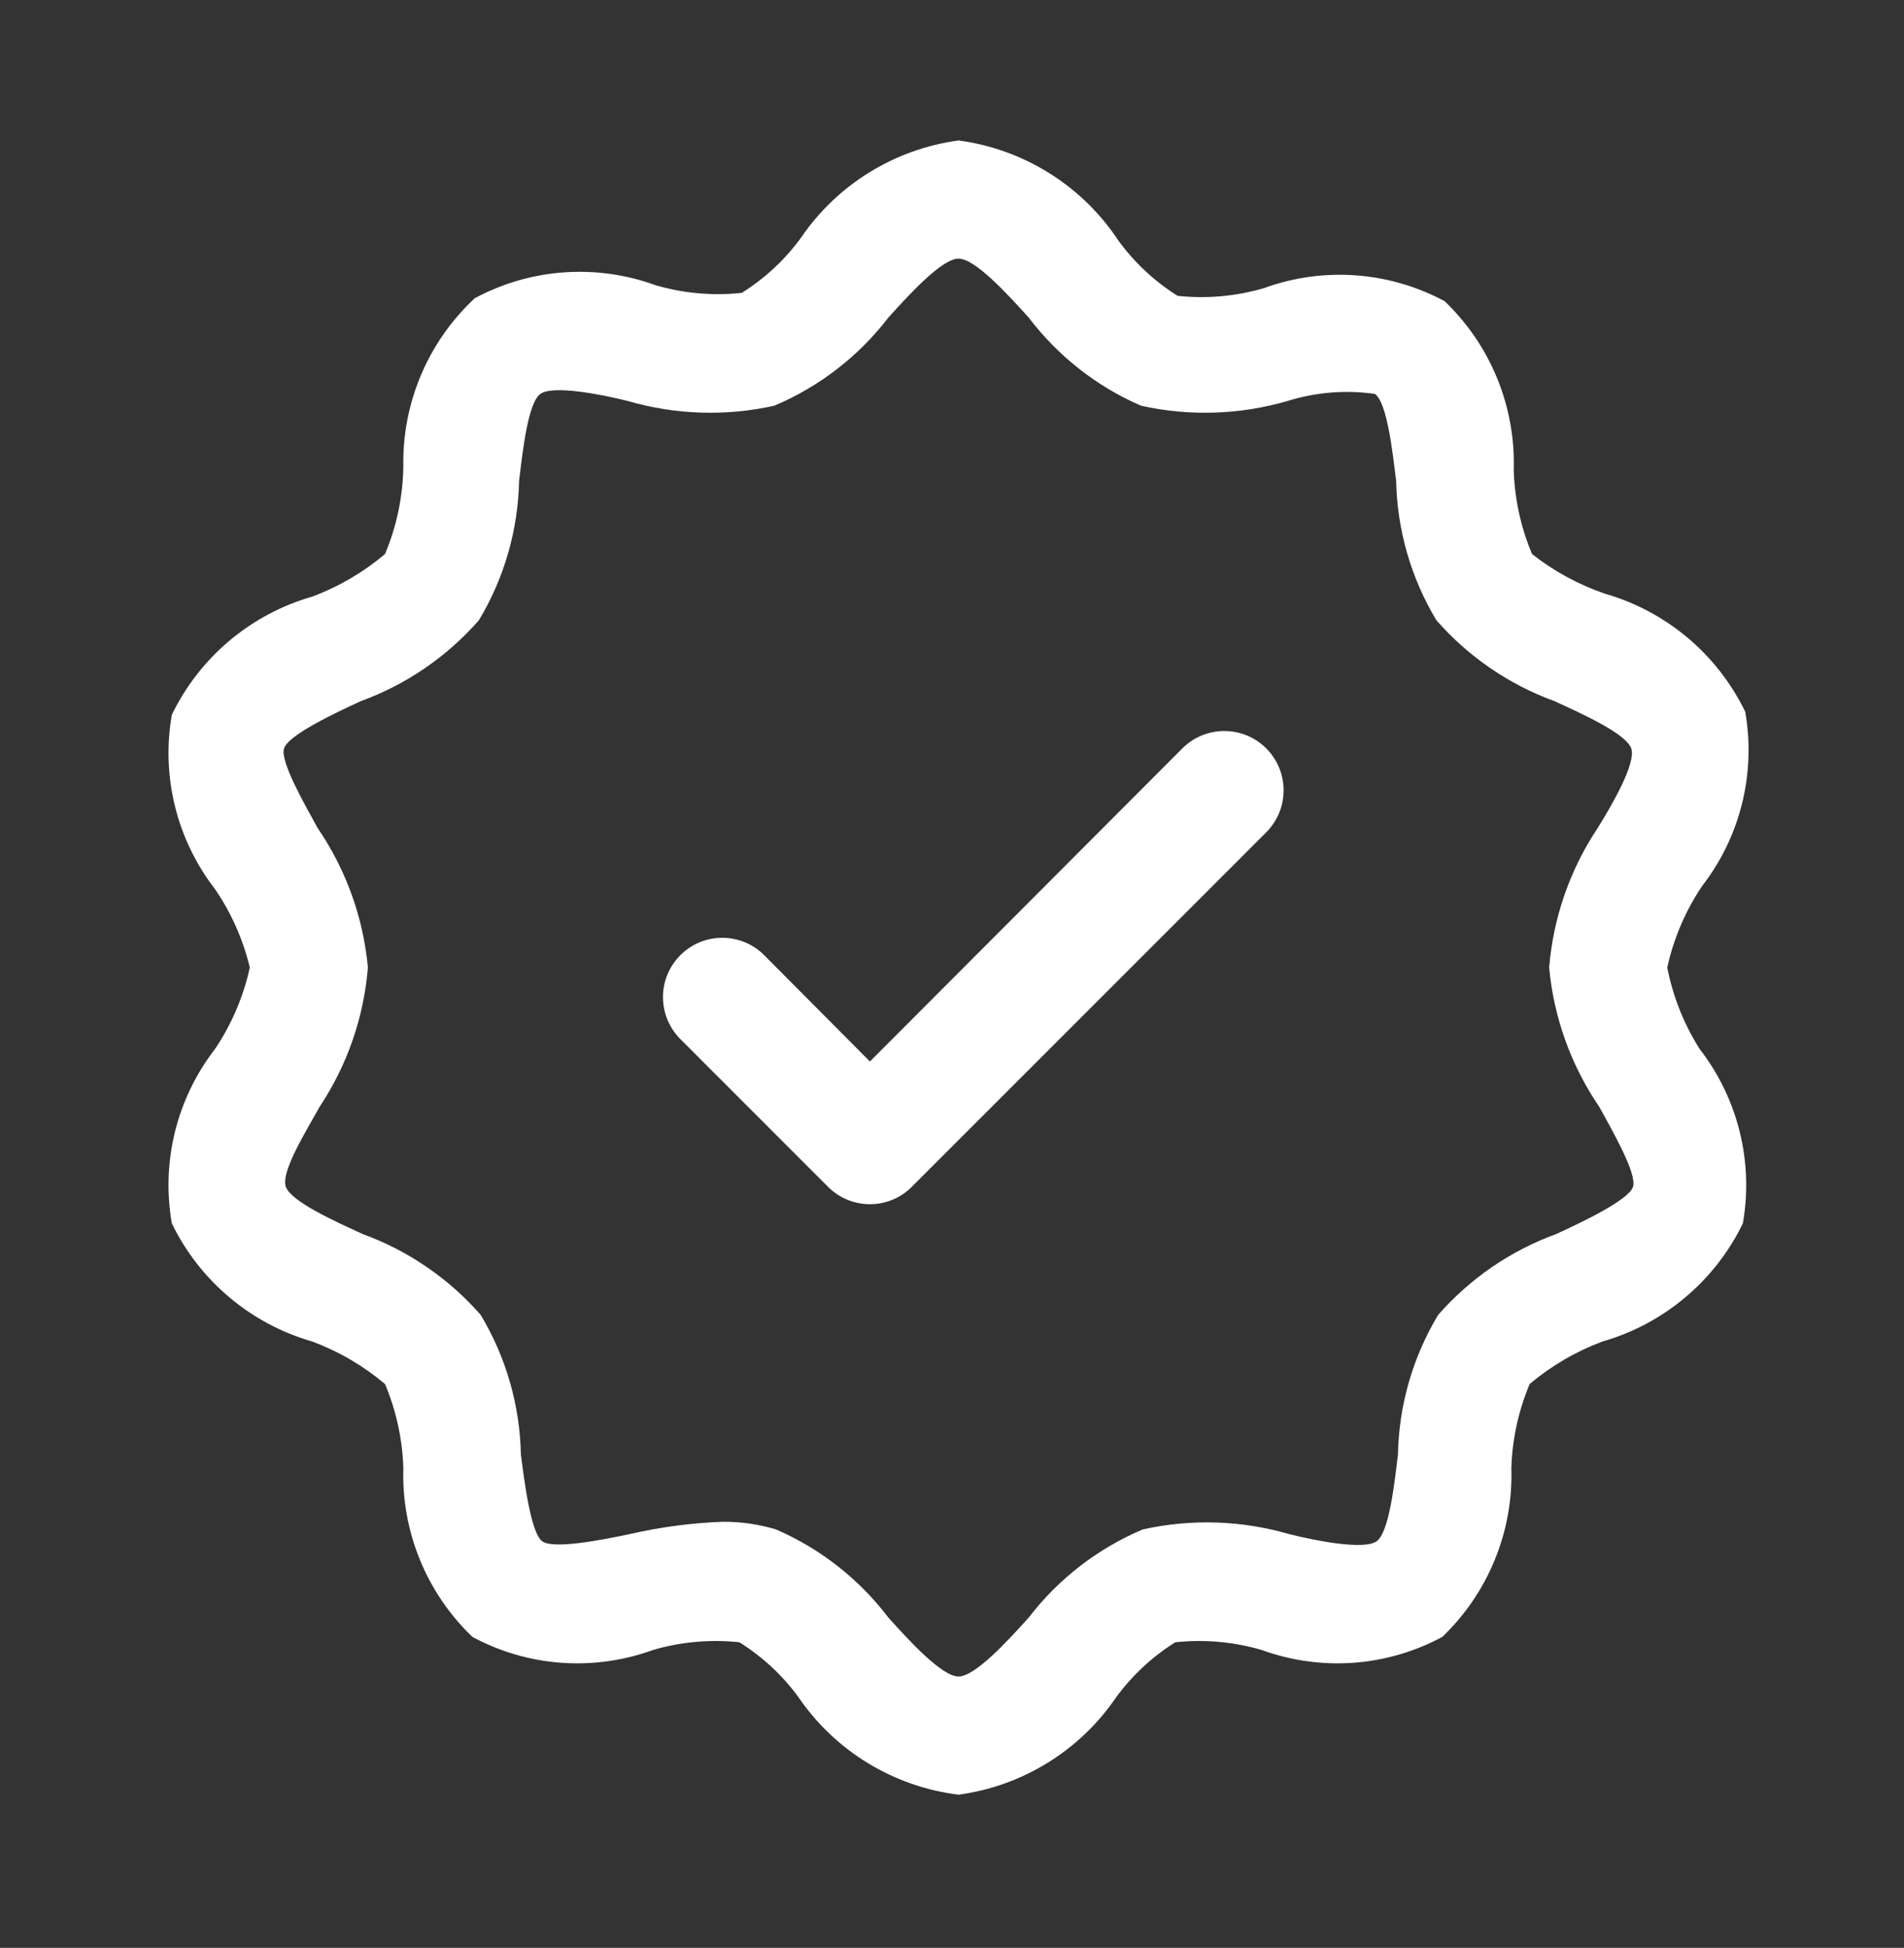
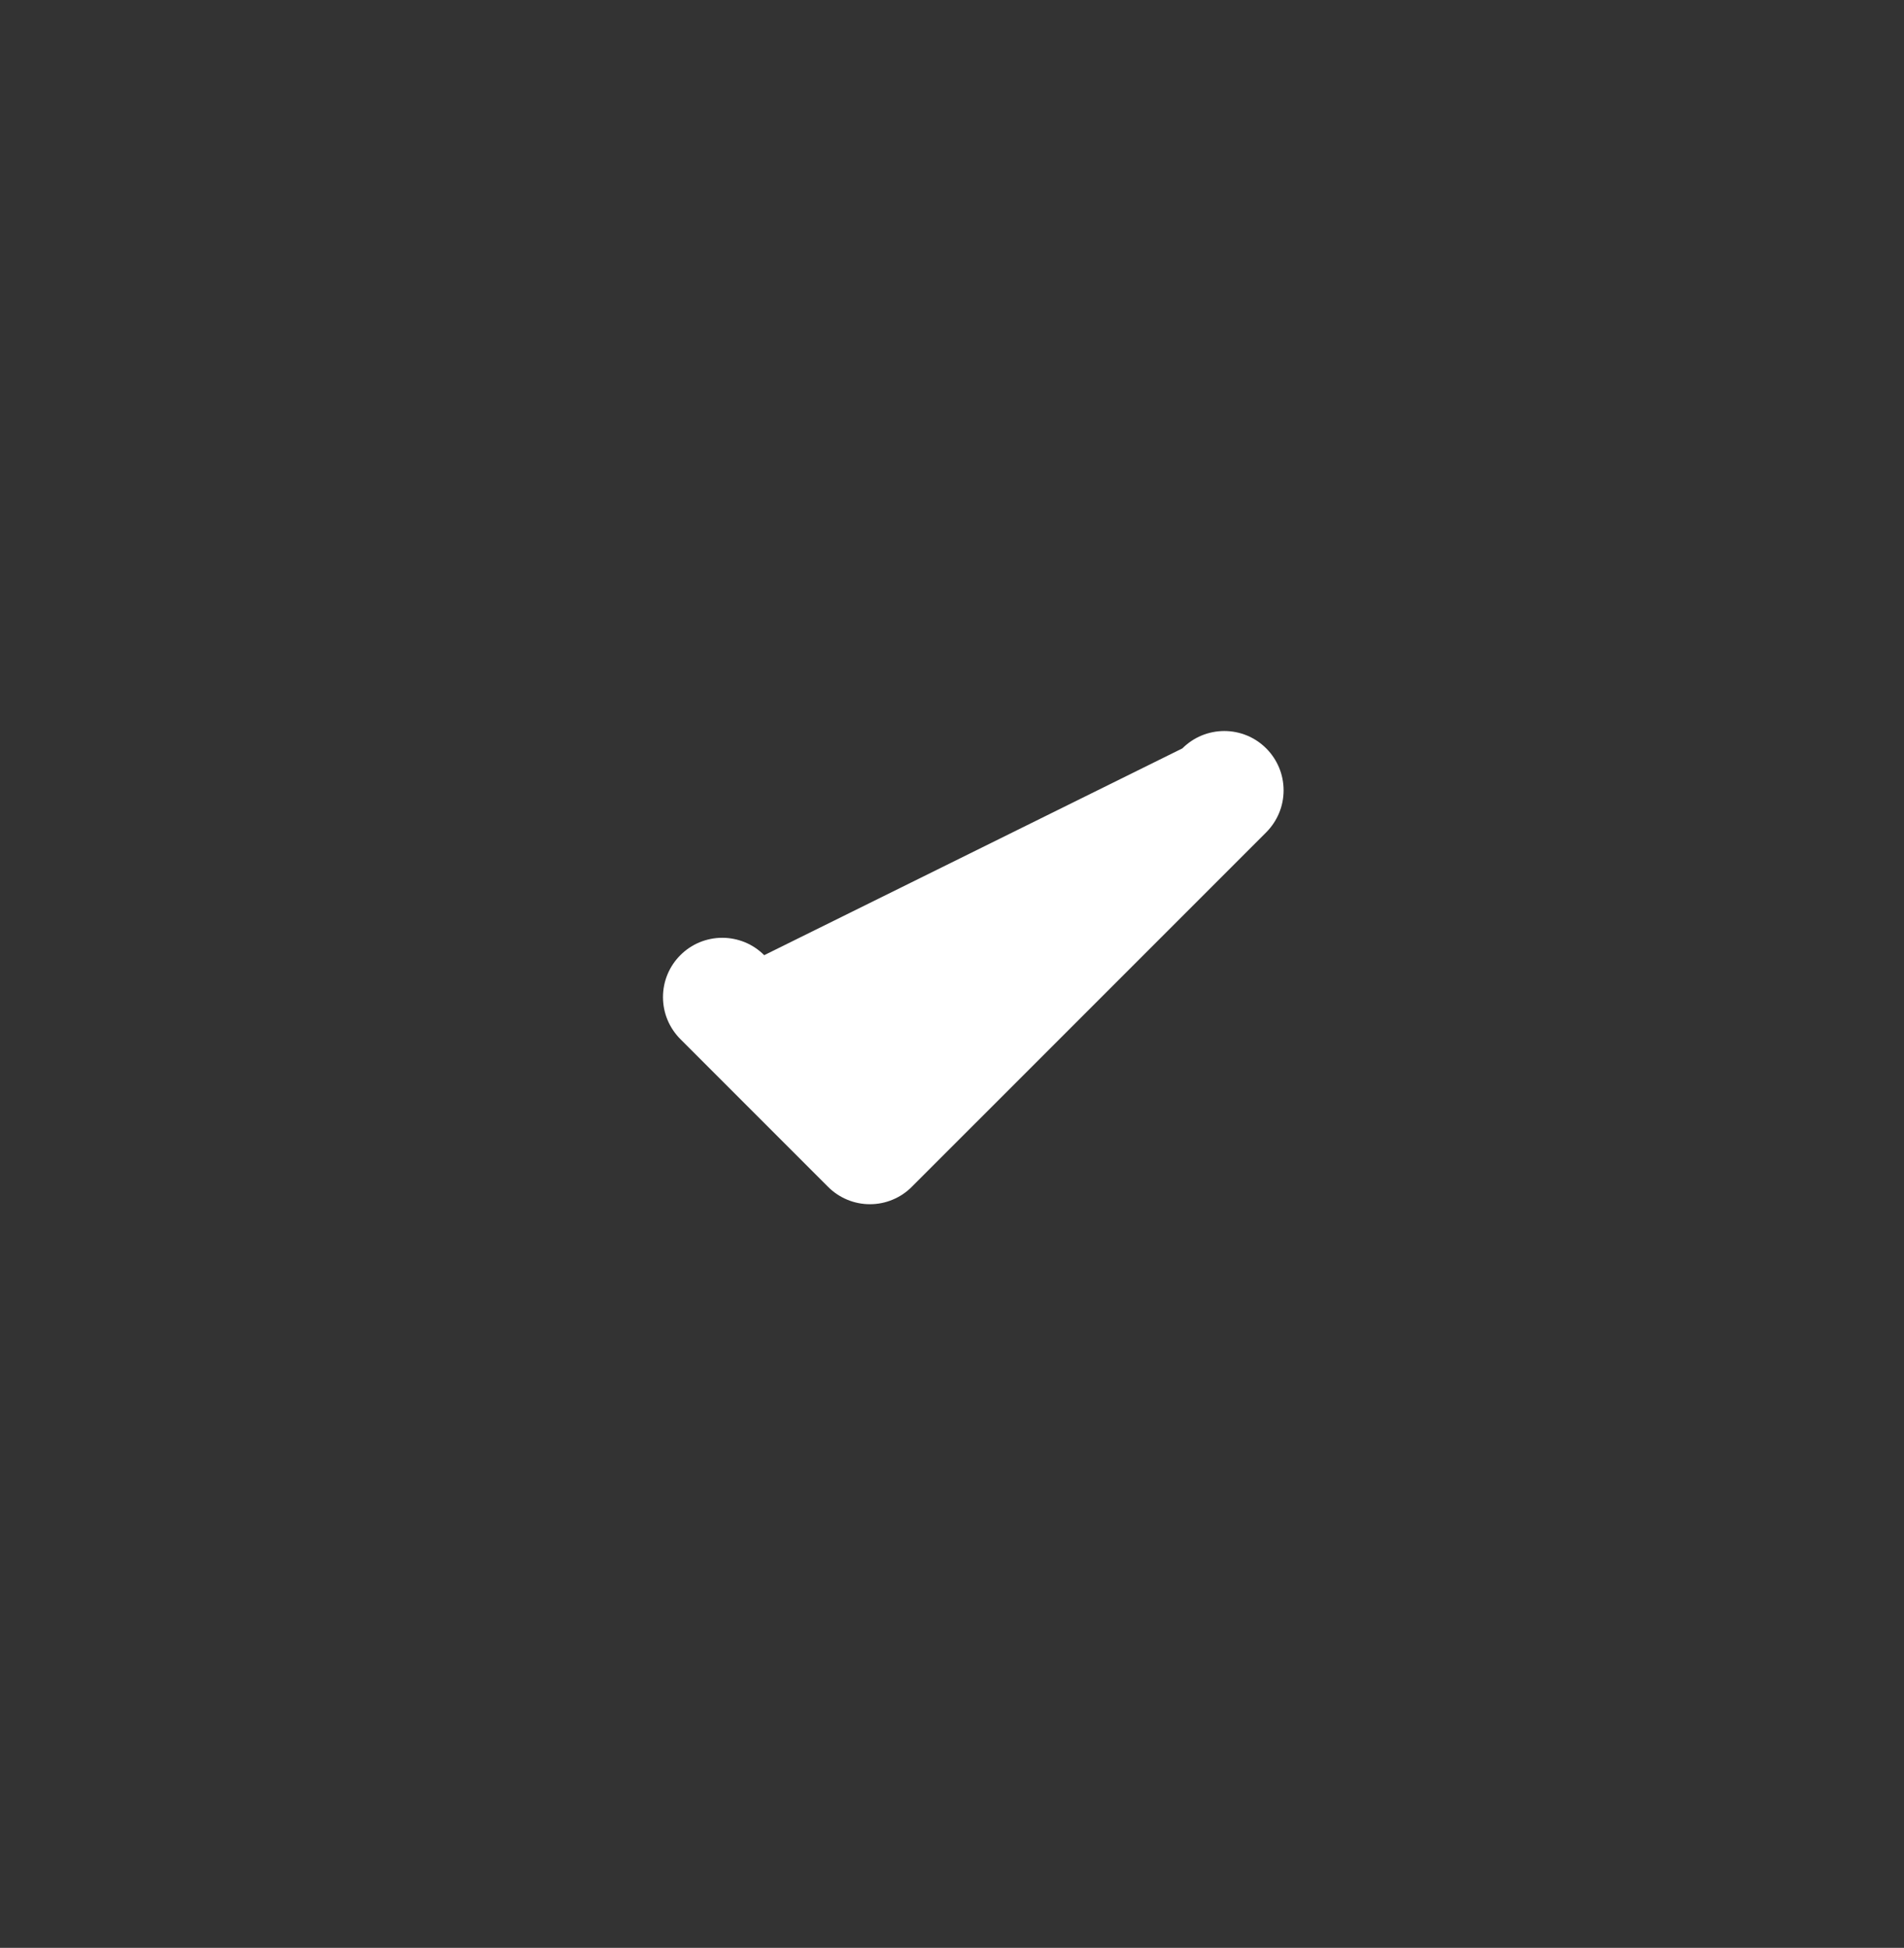
<svg xmlns="http://www.w3.org/2000/svg" width="44" height="45" viewBox="0 0 44 45" fill="none">
  <rect x="0" y="0" width="44" height="45" fill="#333333" stroke="none" />
-   <path d="M38.529 22.353C38.676 21.68 38.95 21.041 39.334 20.47C39.772 19.905 40.086 19.255 40.258 18.562C40.429 17.868 40.454 17.147 40.331 16.443C40.012 15.786 39.557 15.202 38.998 14.732C38.438 14.262 37.785 13.915 37.083 13.714C36.475 13.505 35.908 13.196 35.404 12.799C35.145 12.184 35.002 11.527 34.981 10.861C35.004 10.135 34.873 9.412 34.598 8.739C34.323 8.067 33.909 7.46 33.384 6.958C32.748 6.616 32.047 6.413 31.328 6.361C30.608 6.309 29.885 6.41 29.207 6.657C28.561 6.846 27.884 6.906 27.215 6.835C26.683 6.502 26.22 6.071 25.85 5.565C25.436 4.936 24.891 4.403 24.253 4.003C23.614 3.603 22.898 3.344 22.151 3.245C21.419 3.344 20.717 3.595 20.089 3.983C19.461 4.371 18.922 4.887 18.507 5.497C18.136 6.003 17.673 6.434 17.142 6.766C16.473 6.838 15.796 6.778 15.149 6.589C14.471 6.342 13.749 6.241 13.029 6.293C12.309 6.344 11.608 6.548 10.973 6.889C10.437 7.386 10.014 7.991 9.729 8.664C9.444 9.337 9.305 10.062 9.321 10.793C9.308 11.482 9.165 12.163 8.898 12.799C8.399 13.22 7.831 13.553 7.219 13.782C6.516 13.983 5.864 14.33 5.304 14.8C4.744 15.271 4.29 15.854 3.971 16.512C3.848 17.215 3.873 17.936 4.044 18.63C4.216 19.323 4.53 19.973 4.967 20.538C5.345 21.089 5.617 21.704 5.773 22.353C5.625 23.026 5.352 23.665 4.967 24.237C4.53 24.802 4.216 25.451 4.044 26.145C3.873 26.838 3.848 27.559 3.971 28.263C4.29 28.921 4.744 29.504 5.304 29.974C5.864 30.445 6.516 30.792 7.219 30.993C7.831 31.222 8.399 31.554 8.898 31.975C9.156 32.59 9.3 33.247 9.321 33.913C9.298 34.64 9.429 35.363 9.704 36.035C9.979 36.708 10.393 37.315 10.918 37.817C11.554 38.159 12.255 38.362 12.974 38.414C13.694 38.465 14.417 38.364 15.095 38.117C15.741 37.929 16.418 37.868 17.087 37.94C17.619 38.273 18.082 38.703 18.452 39.209C18.873 39.826 19.421 40.346 20.059 40.734C20.697 41.122 21.41 41.37 22.151 41.461C22.882 41.363 23.585 41.111 24.213 40.723C24.841 40.335 25.38 39.819 25.795 39.209C26.166 38.703 26.629 38.273 27.16 37.94C27.829 37.868 28.506 37.929 29.153 38.117C29.831 38.364 30.553 38.465 31.273 38.414C31.993 38.362 32.694 38.159 33.329 37.817C33.855 37.315 34.268 36.708 34.543 36.035C34.819 35.363 34.949 34.64 34.926 33.913C34.947 33.247 35.091 32.59 35.349 31.975C35.848 31.554 36.416 31.222 37.028 30.993C37.731 30.792 38.383 30.445 38.943 29.974C39.503 29.504 39.957 28.921 40.276 28.263C40.4 27.559 40.374 26.838 40.203 26.145C40.031 25.451 39.717 24.802 39.28 24.237C38.914 23.661 38.66 23.022 38.529 22.353ZM36.96 25.574C37.26 26.12 37.833 27.116 37.738 27.417C37.642 27.717 36.618 28.208 35.963 28.509C34.911 28.892 33.972 29.535 33.234 30.378C32.648 31.353 32.328 32.463 32.306 33.599C32.224 34.282 32.101 35.401 31.814 35.606C31.527 35.811 30.449 35.606 29.794 35.442C28.693 35.122 27.529 35.084 26.409 35.333C25.37 35.772 24.463 36.472 23.775 37.367C23.284 37.913 22.533 38.731 22.151 38.731C21.769 38.731 21.018 37.913 20.527 37.367C19.851 36.478 18.958 35.778 17.933 35.333C17.535 35.214 17.121 35.154 16.705 35.156C15.979 35.183 15.257 35.279 14.549 35.442C13.893 35.579 12.788 35.797 12.529 35.606C12.269 35.415 12.119 34.241 12.037 33.599C12.014 32.463 11.694 31.353 11.109 30.378C10.371 29.535 9.432 28.892 8.38 28.509C7.724 28.208 6.728 27.758 6.605 27.417C6.482 27.076 7.083 26.12 7.383 25.574C8.023 24.613 8.408 23.504 8.502 22.353C8.396 21.198 7.996 20.09 7.342 19.132C7.042 18.586 6.469 17.59 6.564 17.29C6.66 16.989 7.683 16.498 8.339 16.198C9.391 15.814 10.33 15.171 11.068 14.328C11.653 13.354 11.973 12.243 11.996 11.107C12.078 10.424 12.201 9.305 12.488 9.1C12.774 8.896 13.853 9.1 14.508 9.264C15.609 9.584 16.773 9.622 17.893 9.373C18.932 8.935 19.839 8.234 20.527 7.34C21.018 6.794 21.769 5.975 22.151 5.975C22.533 5.975 23.284 6.794 23.775 7.34C24.451 8.228 25.344 8.929 26.368 9.373C27.488 9.622 28.652 9.584 29.753 9.264C30.406 9.06 31.096 9.004 31.773 9.1C32.06 9.305 32.183 10.465 32.264 11.107C32.287 12.243 32.607 13.354 33.193 14.328C33.931 15.171 34.87 15.814 35.922 16.198C36.578 16.498 37.574 16.948 37.697 17.29C37.819 17.631 37.219 18.654 36.919 19.132C36.279 20.094 35.894 21.202 35.8 22.353C35.906 23.508 36.306 24.616 36.96 25.574Z" fill="white" />
-   <path d="M27.323 17.29L20.103 24.523L17.66 22.067C17.533 21.939 17.382 21.838 17.216 21.769C17.049 21.701 16.871 21.665 16.691 21.665C16.511 21.665 16.333 21.701 16.167 21.769C16 21.838 15.85 21.939 15.722 22.067C15.595 22.194 15.494 22.345 15.425 22.511C15.356 22.677 15.321 22.855 15.321 23.035C15.321 23.215 15.356 23.394 15.425 23.56C15.494 23.726 15.595 23.877 15.722 24.005L19.134 27.417C19.261 27.545 19.412 27.646 19.578 27.715C19.745 27.785 19.923 27.82 20.103 27.82C20.284 27.82 20.462 27.785 20.628 27.715C20.795 27.646 20.946 27.545 21.072 27.417L29.262 19.228C29.389 19.1 29.49 18.949 29.559 18.783C29.628 18.617 29.663 18.439 29.663 18.259C29.663 18.078 29.628 17.9 29.559 17.734C29.49 17.568 29.389 17.417 29.262 17.29C29.134 17.162 28.983 17.061 28.817 16.992C28.651 16.924 28.473 16.888 28.293 16.888C28.113 16.888 27.934 16.924 27.768 16.992C27.602 17.061 27.451 17.162 27.323 17.29Z" fill="white" />
+   <path d="M27.323 17.29L17.66 22.067C17.533 21.939 17.382 21.838 17.216 21.769C17.049 21.701 16.871 21.665 16.691 21.665C16.511 21.665 16.333 21.701 16.167 21.769C16 21.838 15.85 21.939 15.722 22.067C15.595 22.194 15.494 22.345 15.425 22.511C15.356 22.677 15.321 22.855 15.321 23.035C15.321 23.215 15.356 23.394 15.425 23.56C15.494 23.726 15.595 23.877 15.722 24.005L19.134 27.417C19.261 27.545 19.412 27.646 19.578 27.715C19.745 27.785 19.923 27.82 20.103 27.82C20.284 27.82 20.462 27.785 20.628 27.715C20.795 27.646 20.946 27.545 21.072 27.417L29.262 19.228C29.389 19.1 29.49 18.949 29.559 18.783C29.628 18.617 29.663 18.439 29.663 18.259C29.663 18.078 29.628 17.9 29.559 17.734C29.49 17.568 29.389 17.417 29.262 17.29C29.134 17.162 28.983 17.061 28.817 16.992C28.651 16.924 28.473 16.888 28.293 16.888C28.113 16.888 27.934 16.924 27.768 16.992C27.602 17.061 27.451 17.162 27.323 17.29Z" fill="white" />
</svg>